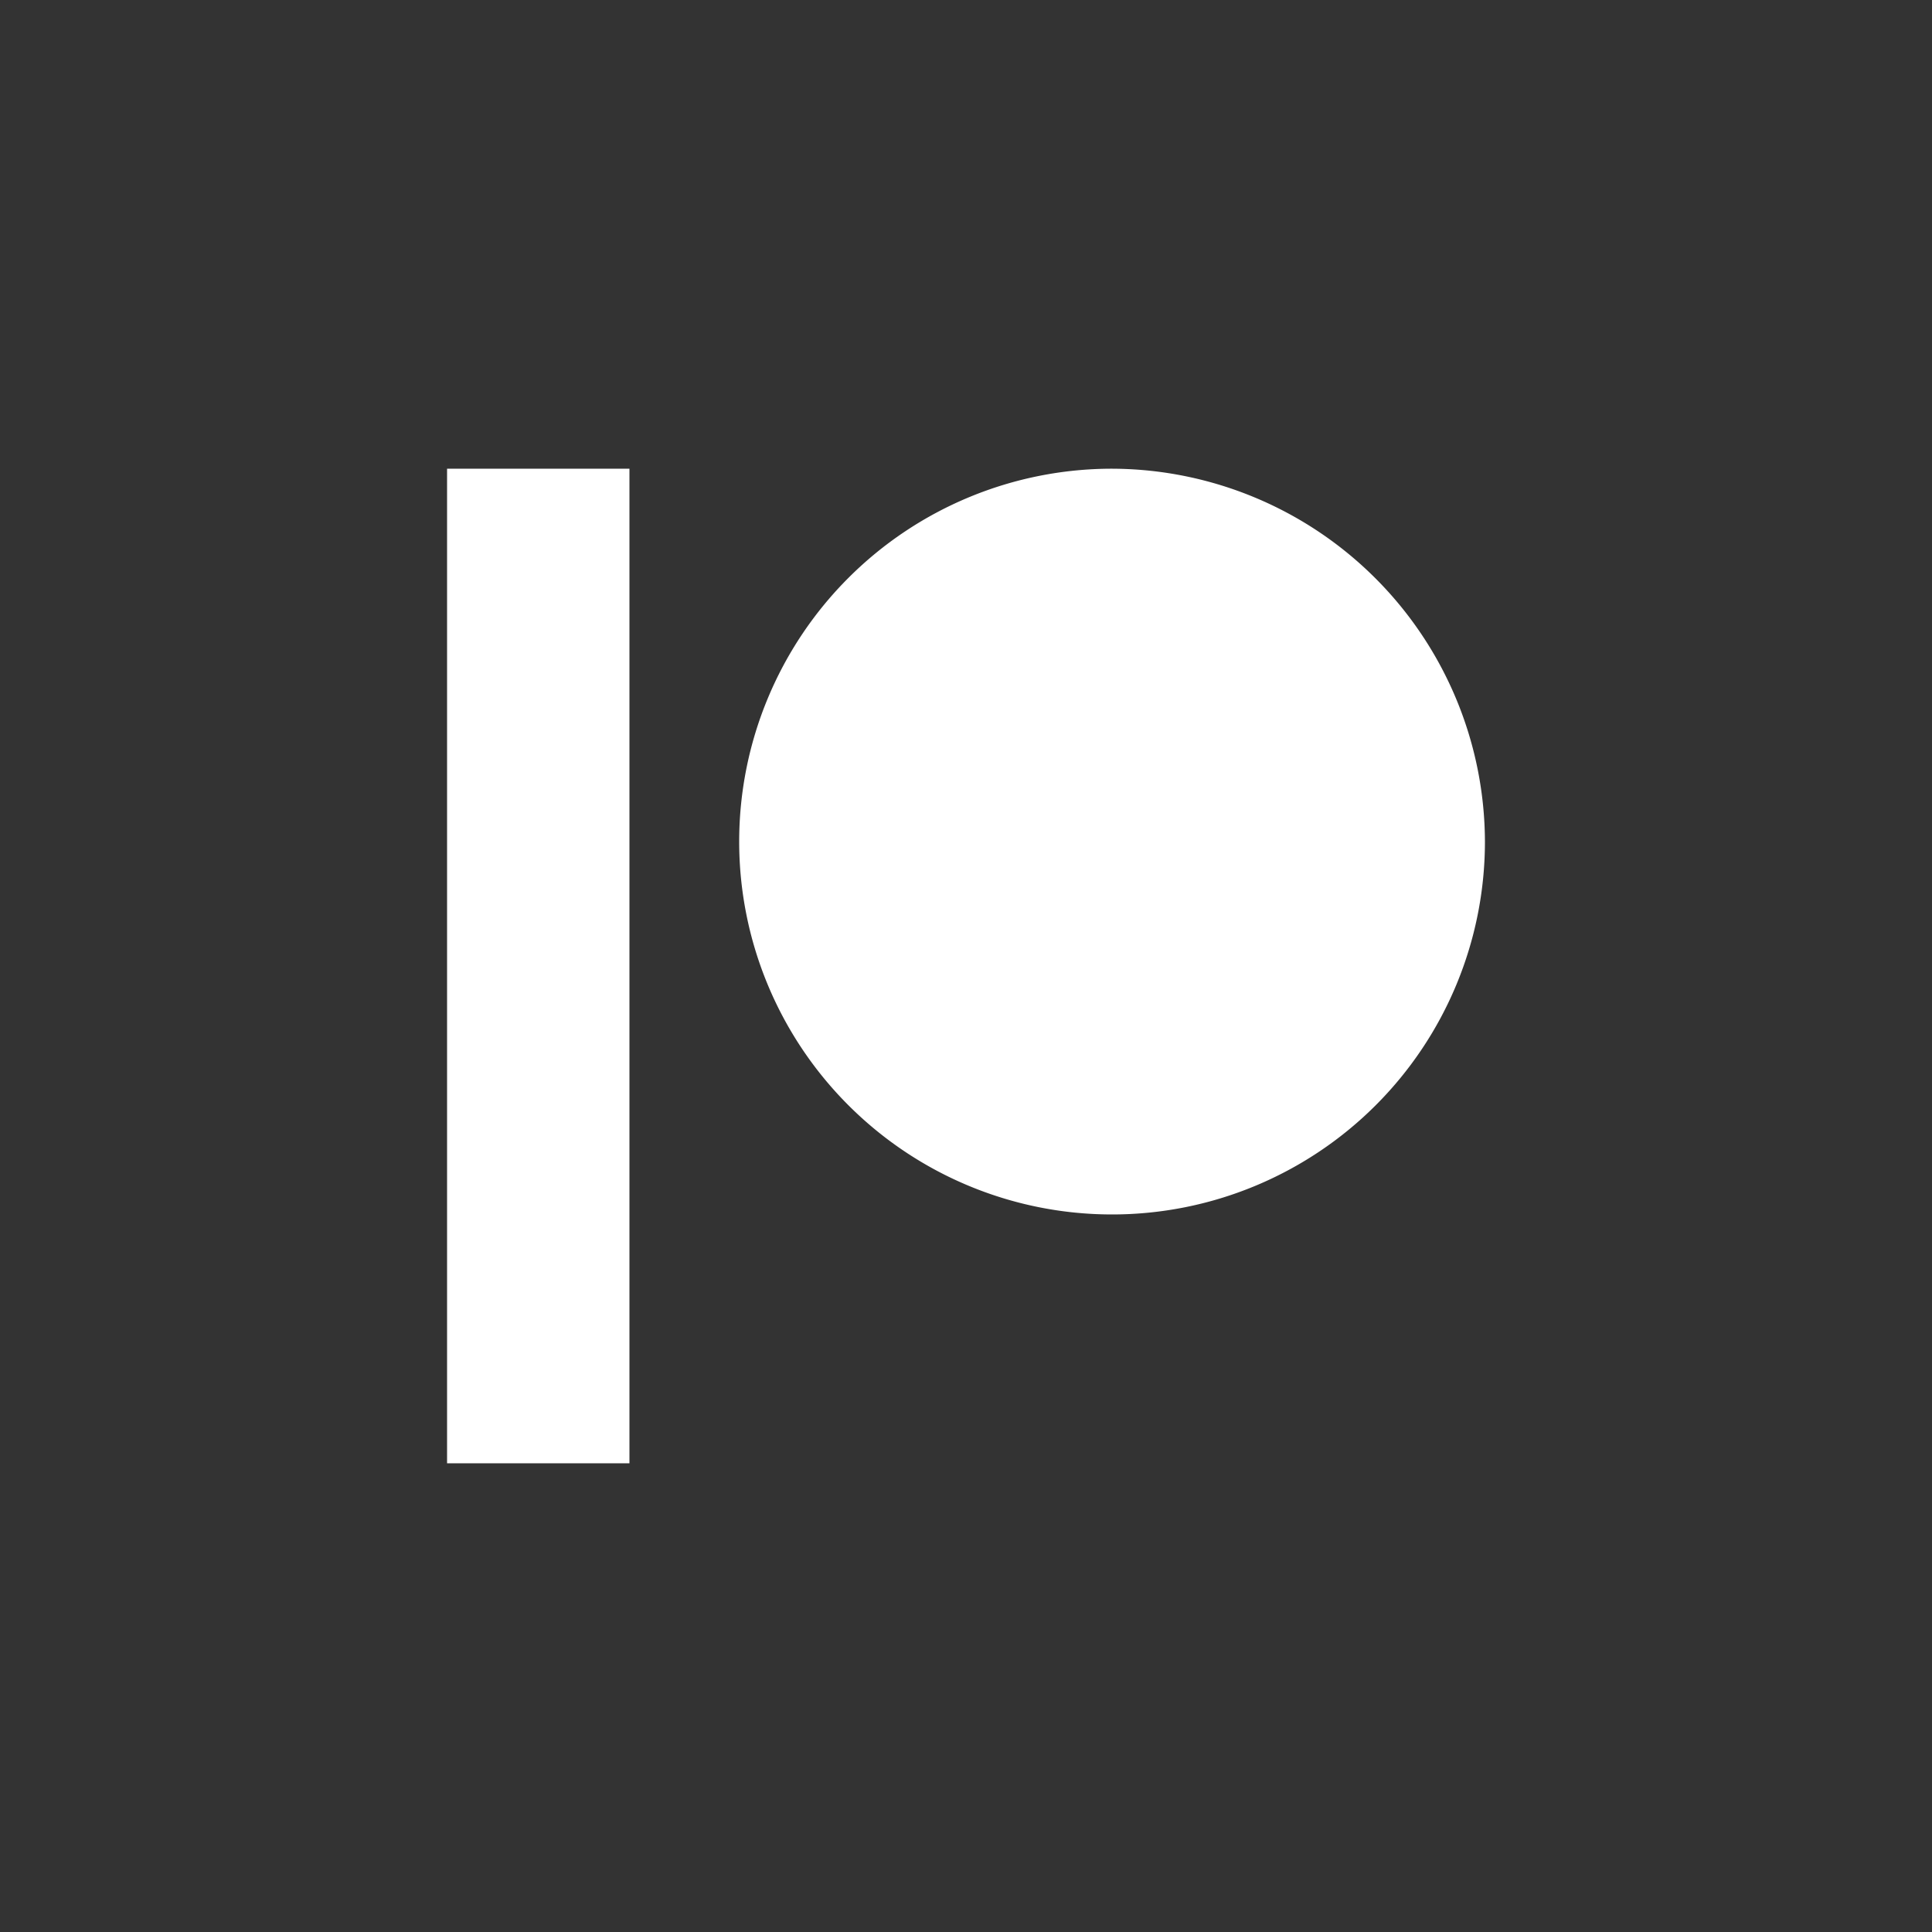
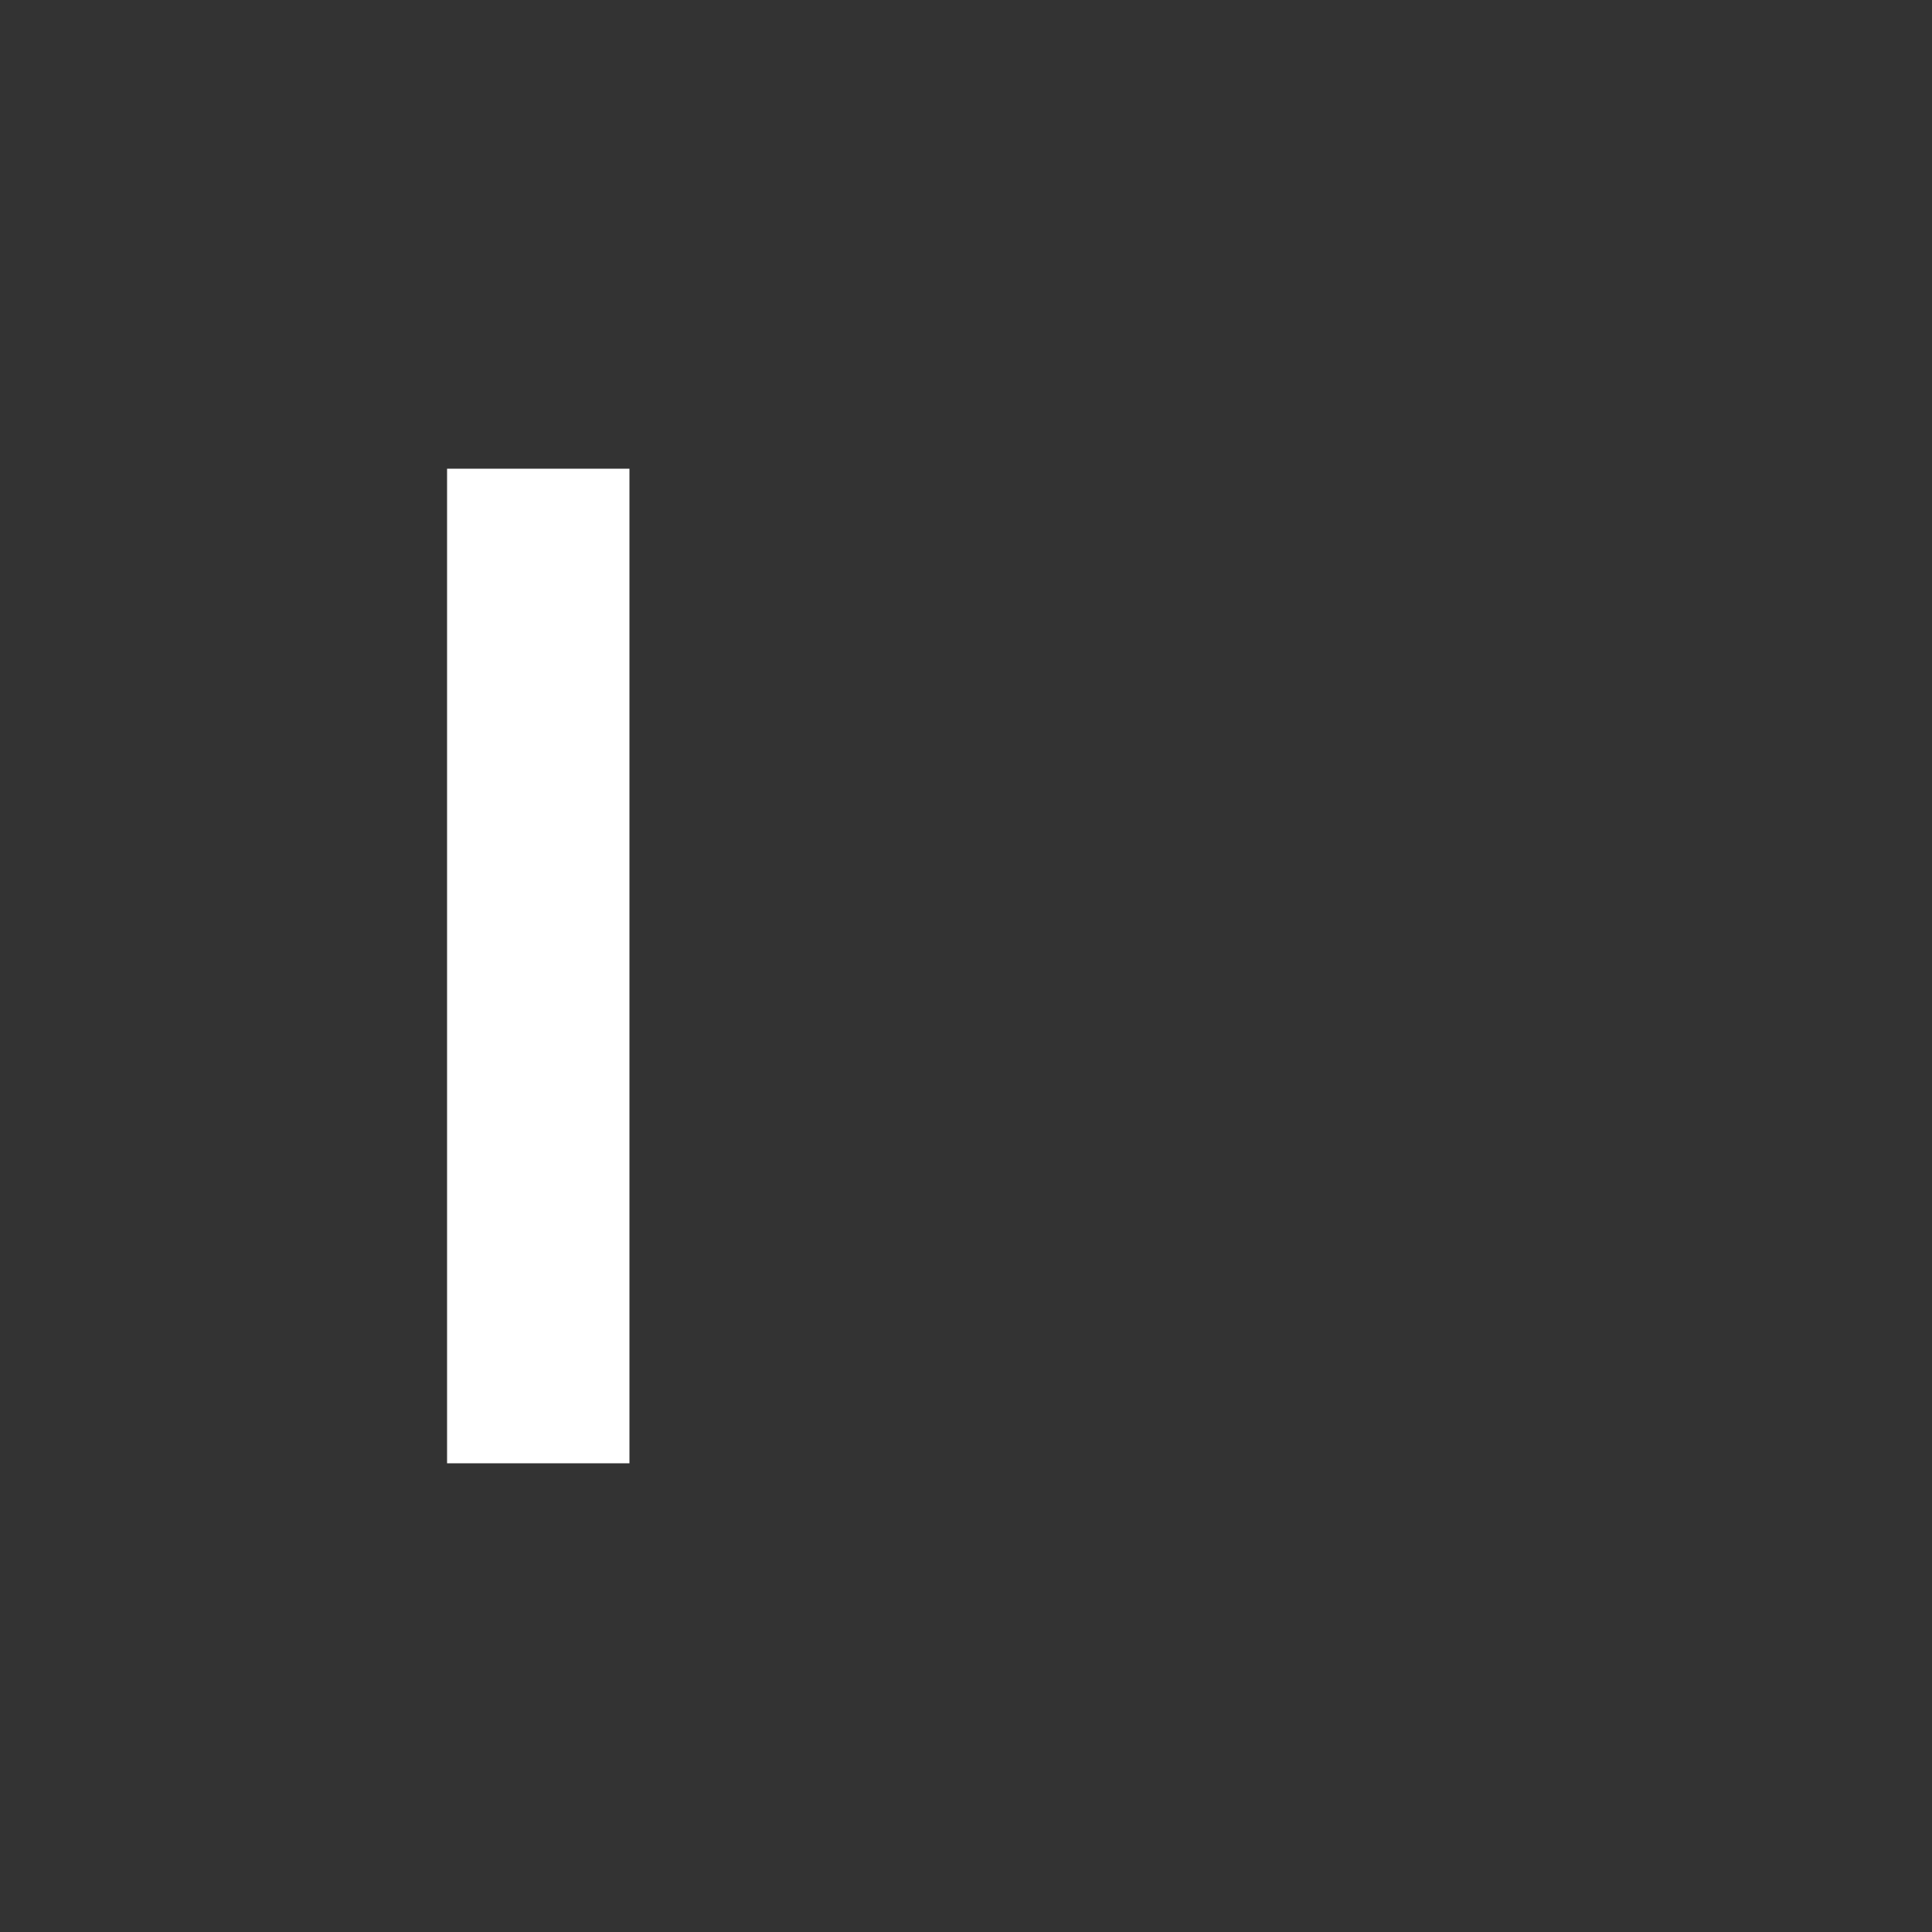
<svg xmlns="http://www.w3.org/2000/svg" id="Layer_1_copy" data-name="Layer 1 copy" viewBox="0 0 50 50">
  <rect x="0" y="0" width="50" height="50" fill="#333333" stroke="none" />
  <defs>
    <style>.cls-1{fill:#fff;}</style>
  </defs>
  <rect class="cls-1" x="11.57" y="12.13" width="4.72" height="25.74" />
-   <path class="cls-1" d="M28.79,12.13a9.65,9.65,0,1,0,9.64,9.66,9.68,9.68,0,0,0-9.64-9.66Zm0,0" />
</svg>